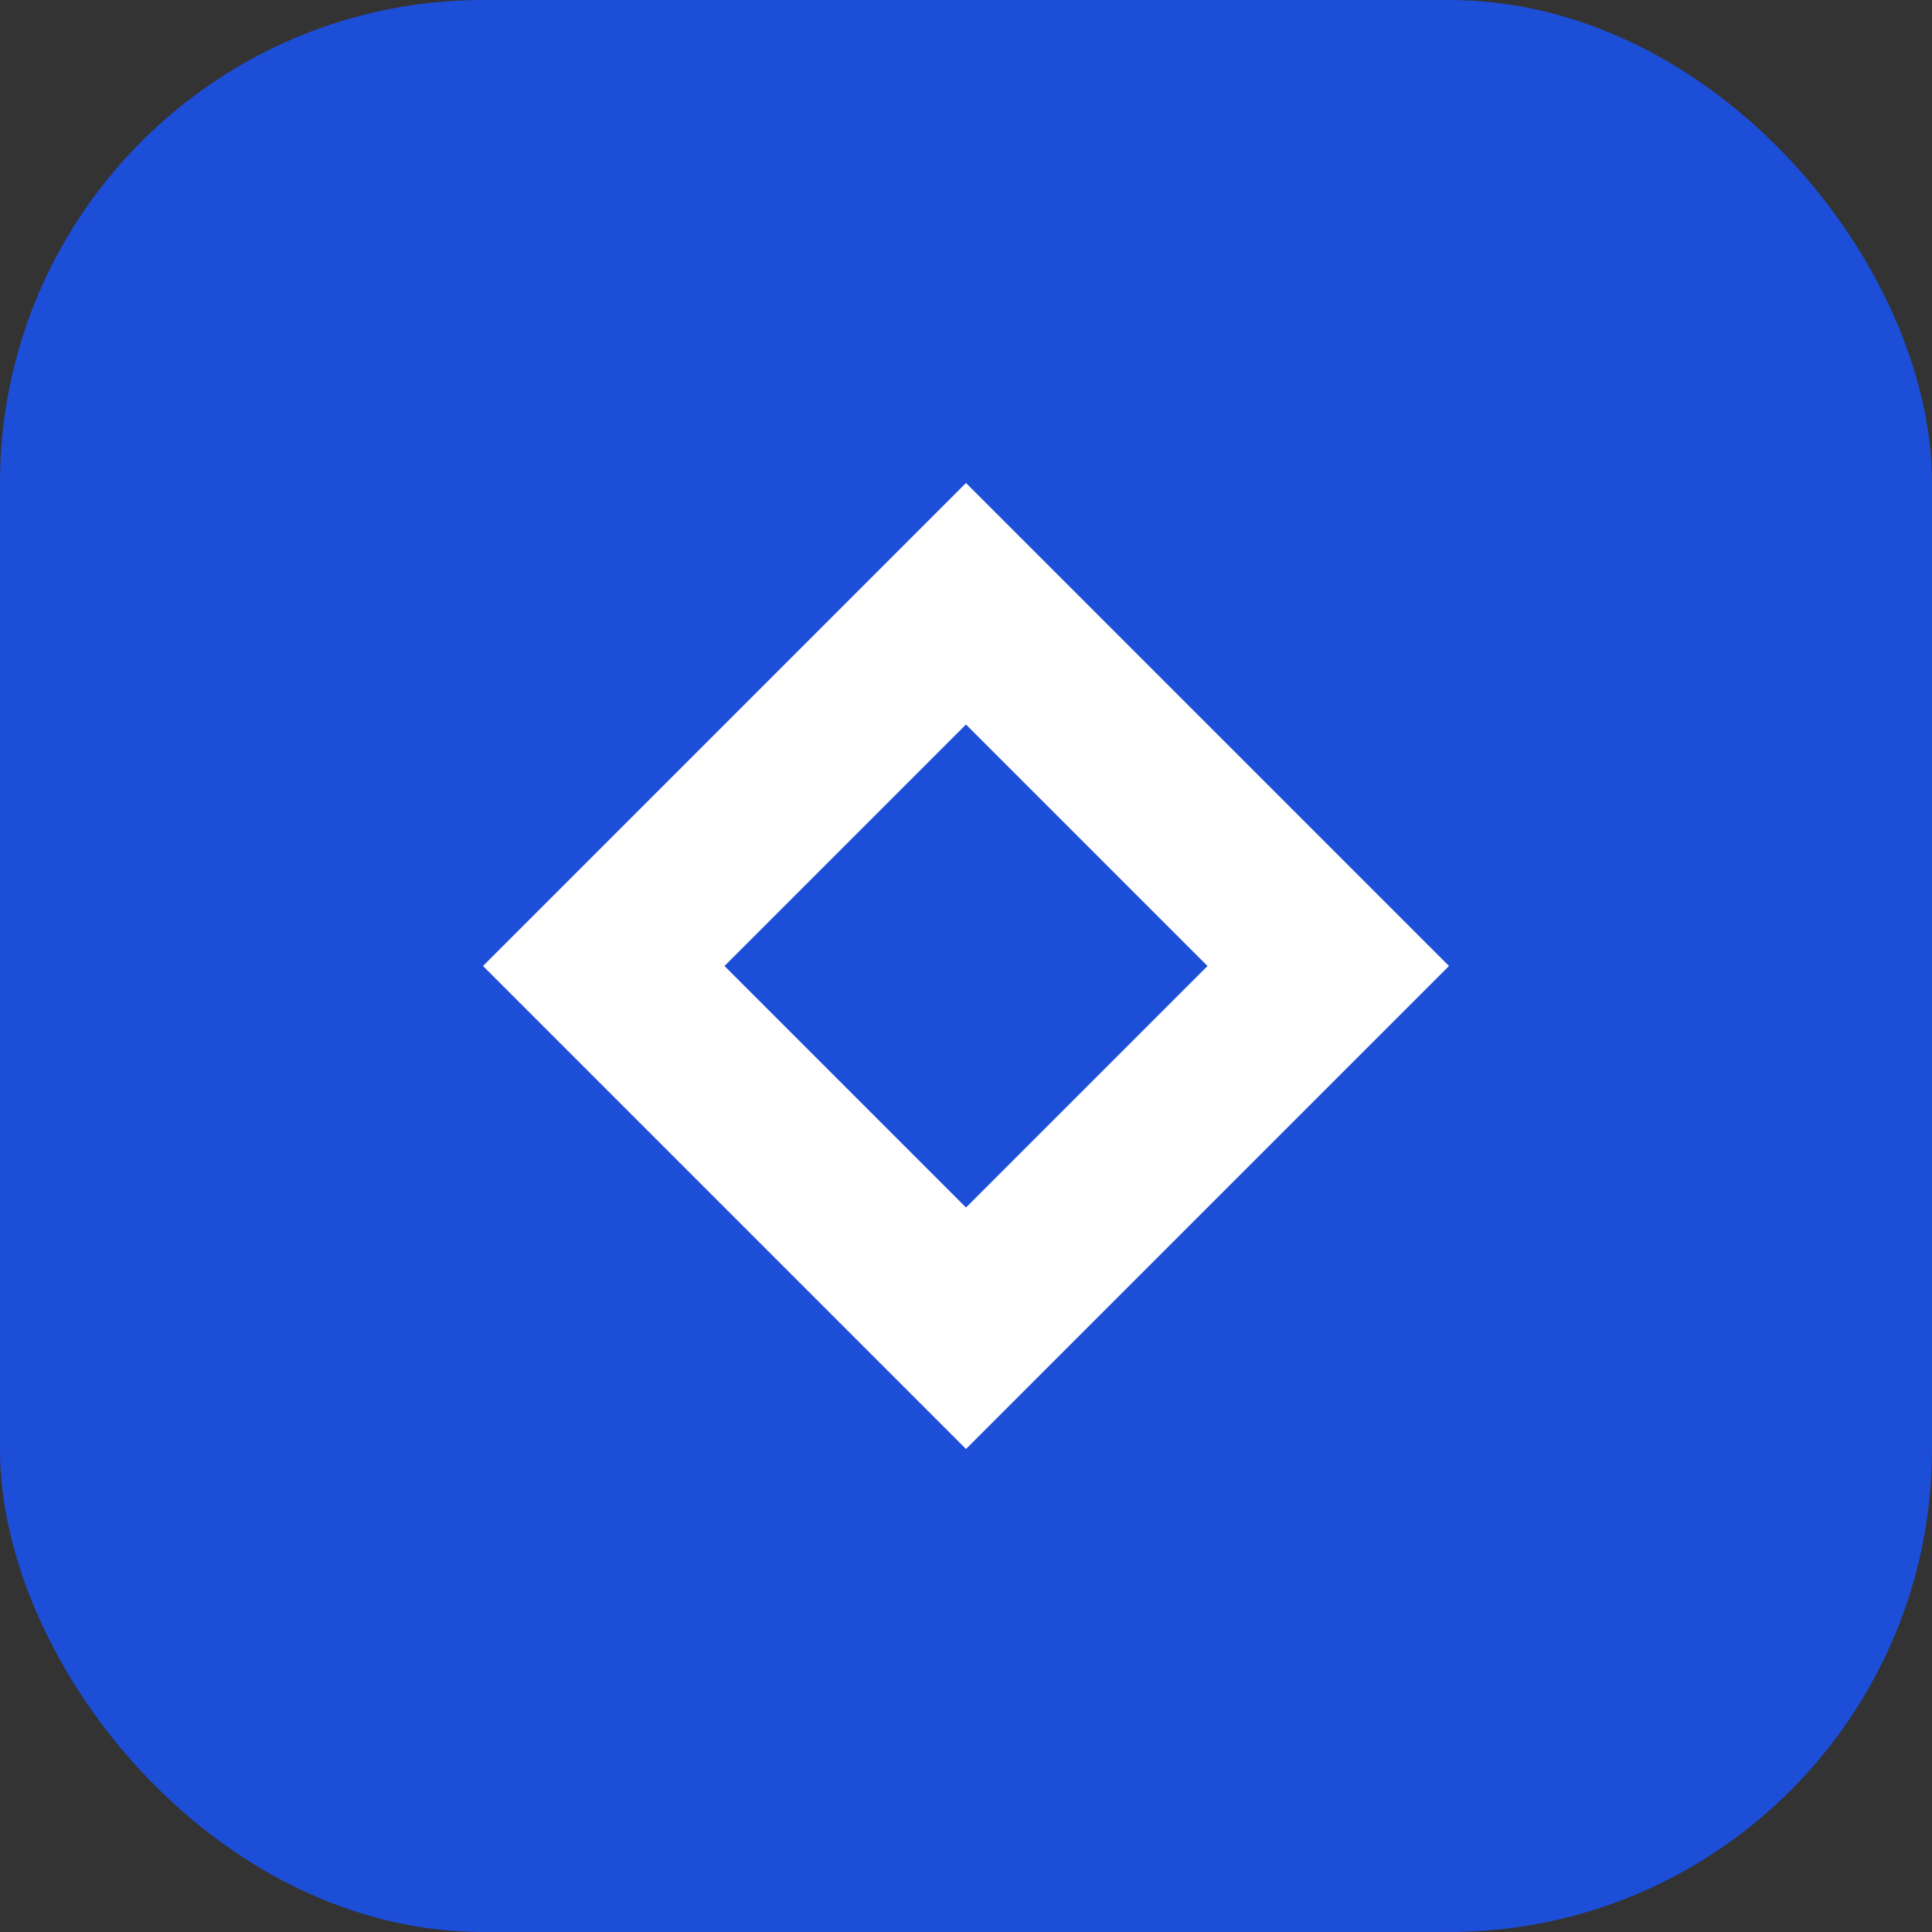
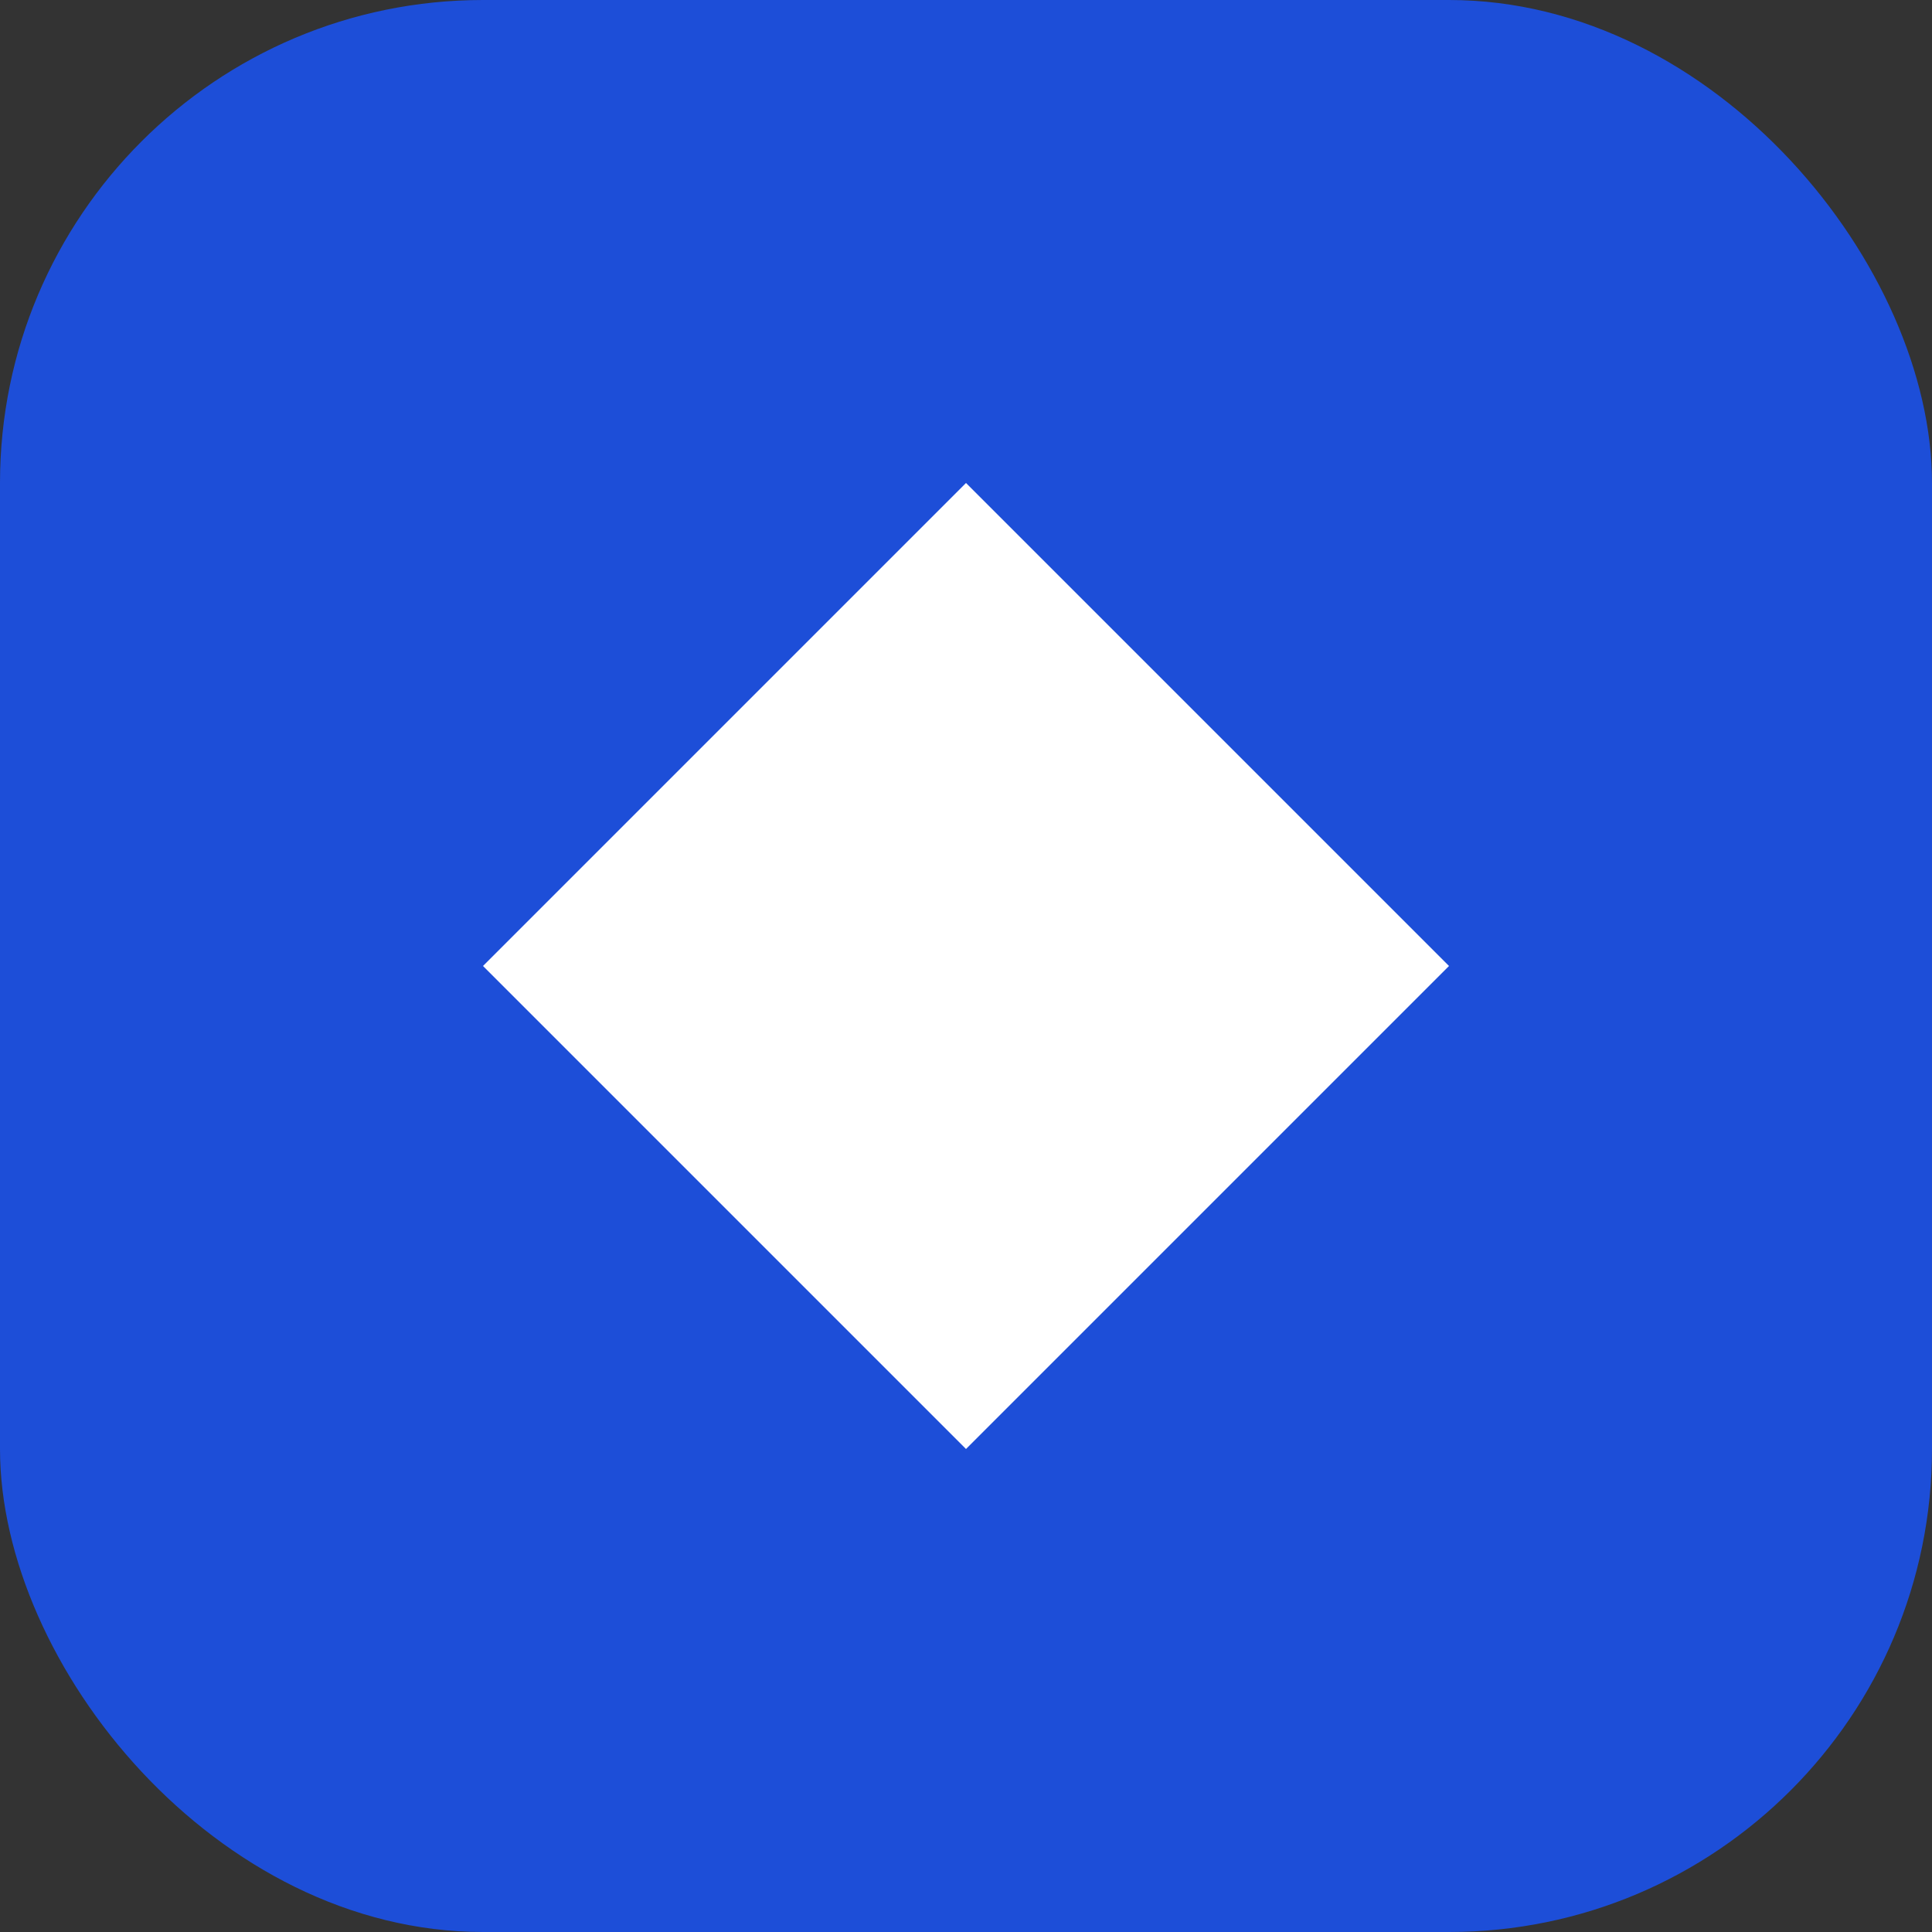
<svg xmlns="http://www.w3.org/2000/svg" width="32" height="32" viewBox="0 0 32 32" fill="none">
  <rect x="0" y="0" width="32" height="32" fill="#333333" stroke="none" />
  <rect width="32" height="32" rx="8" fill="#1D4ED8" />
  <path d="M8 16L16 8L24 16L16 24L8 16Z" fill="white" />
-   <path d="M12 16L16 12L20 16L16 20L12 16Z" fill="#1D4ED8" />
</svg>